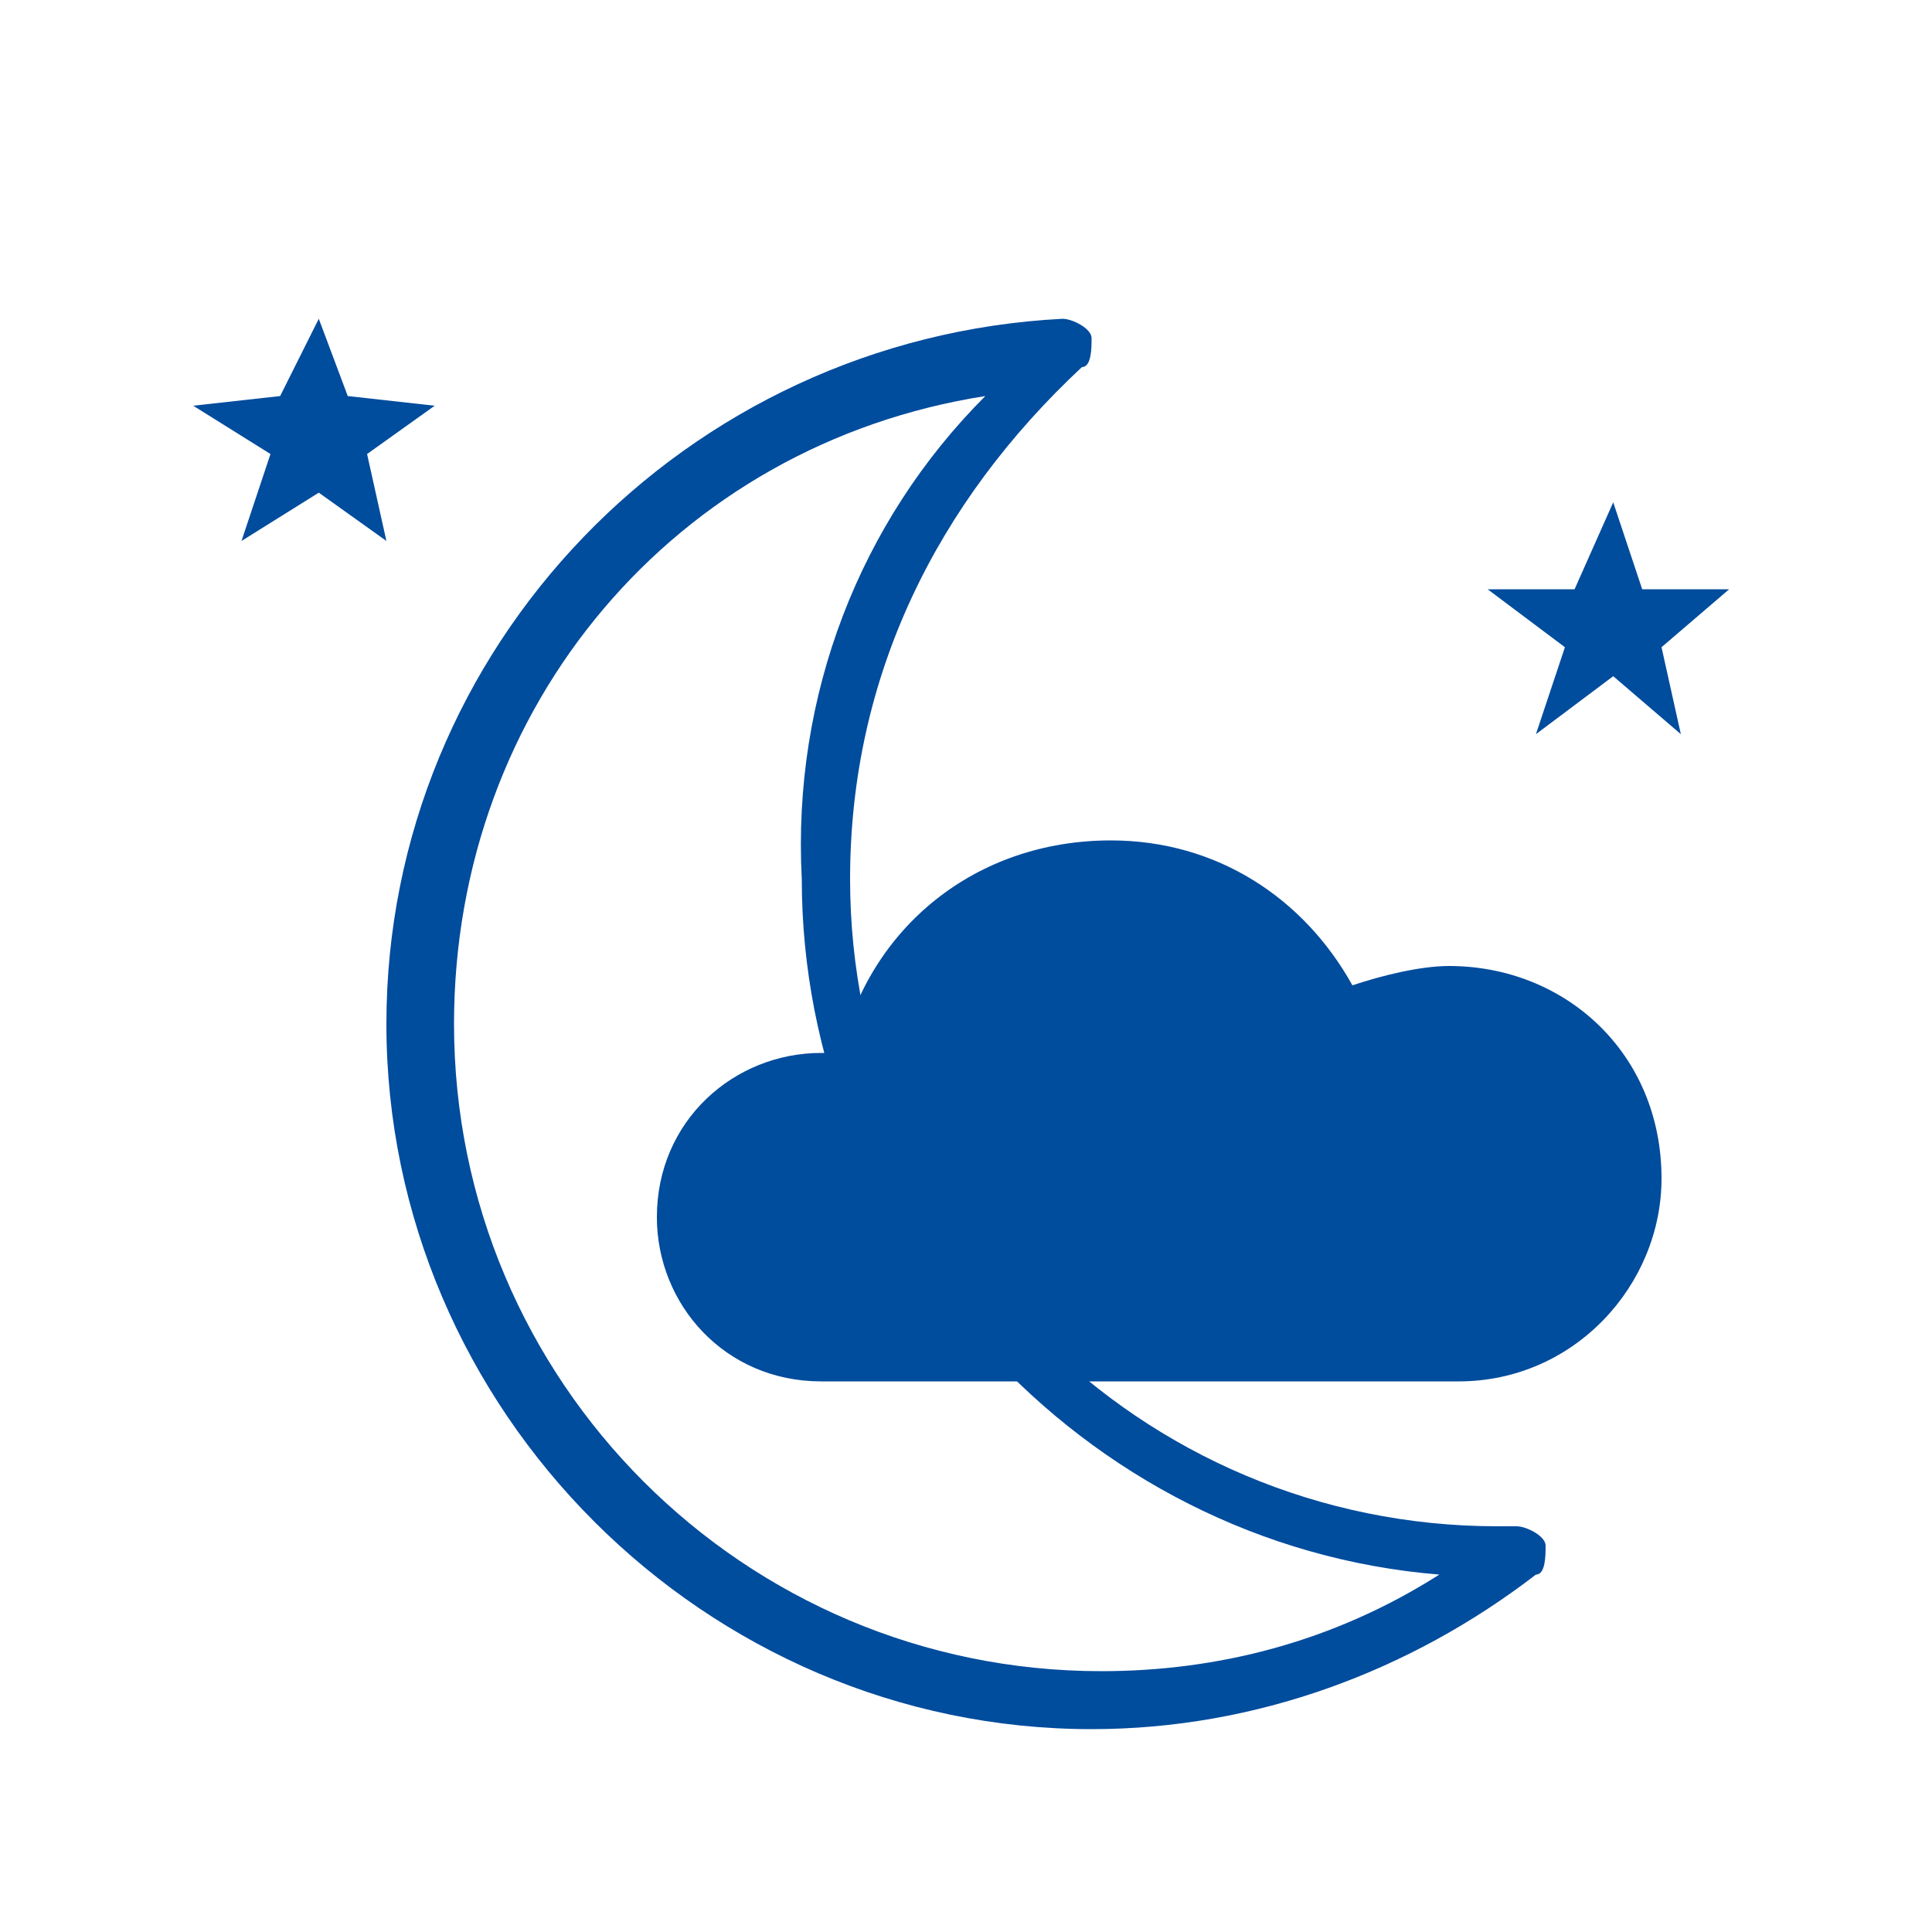
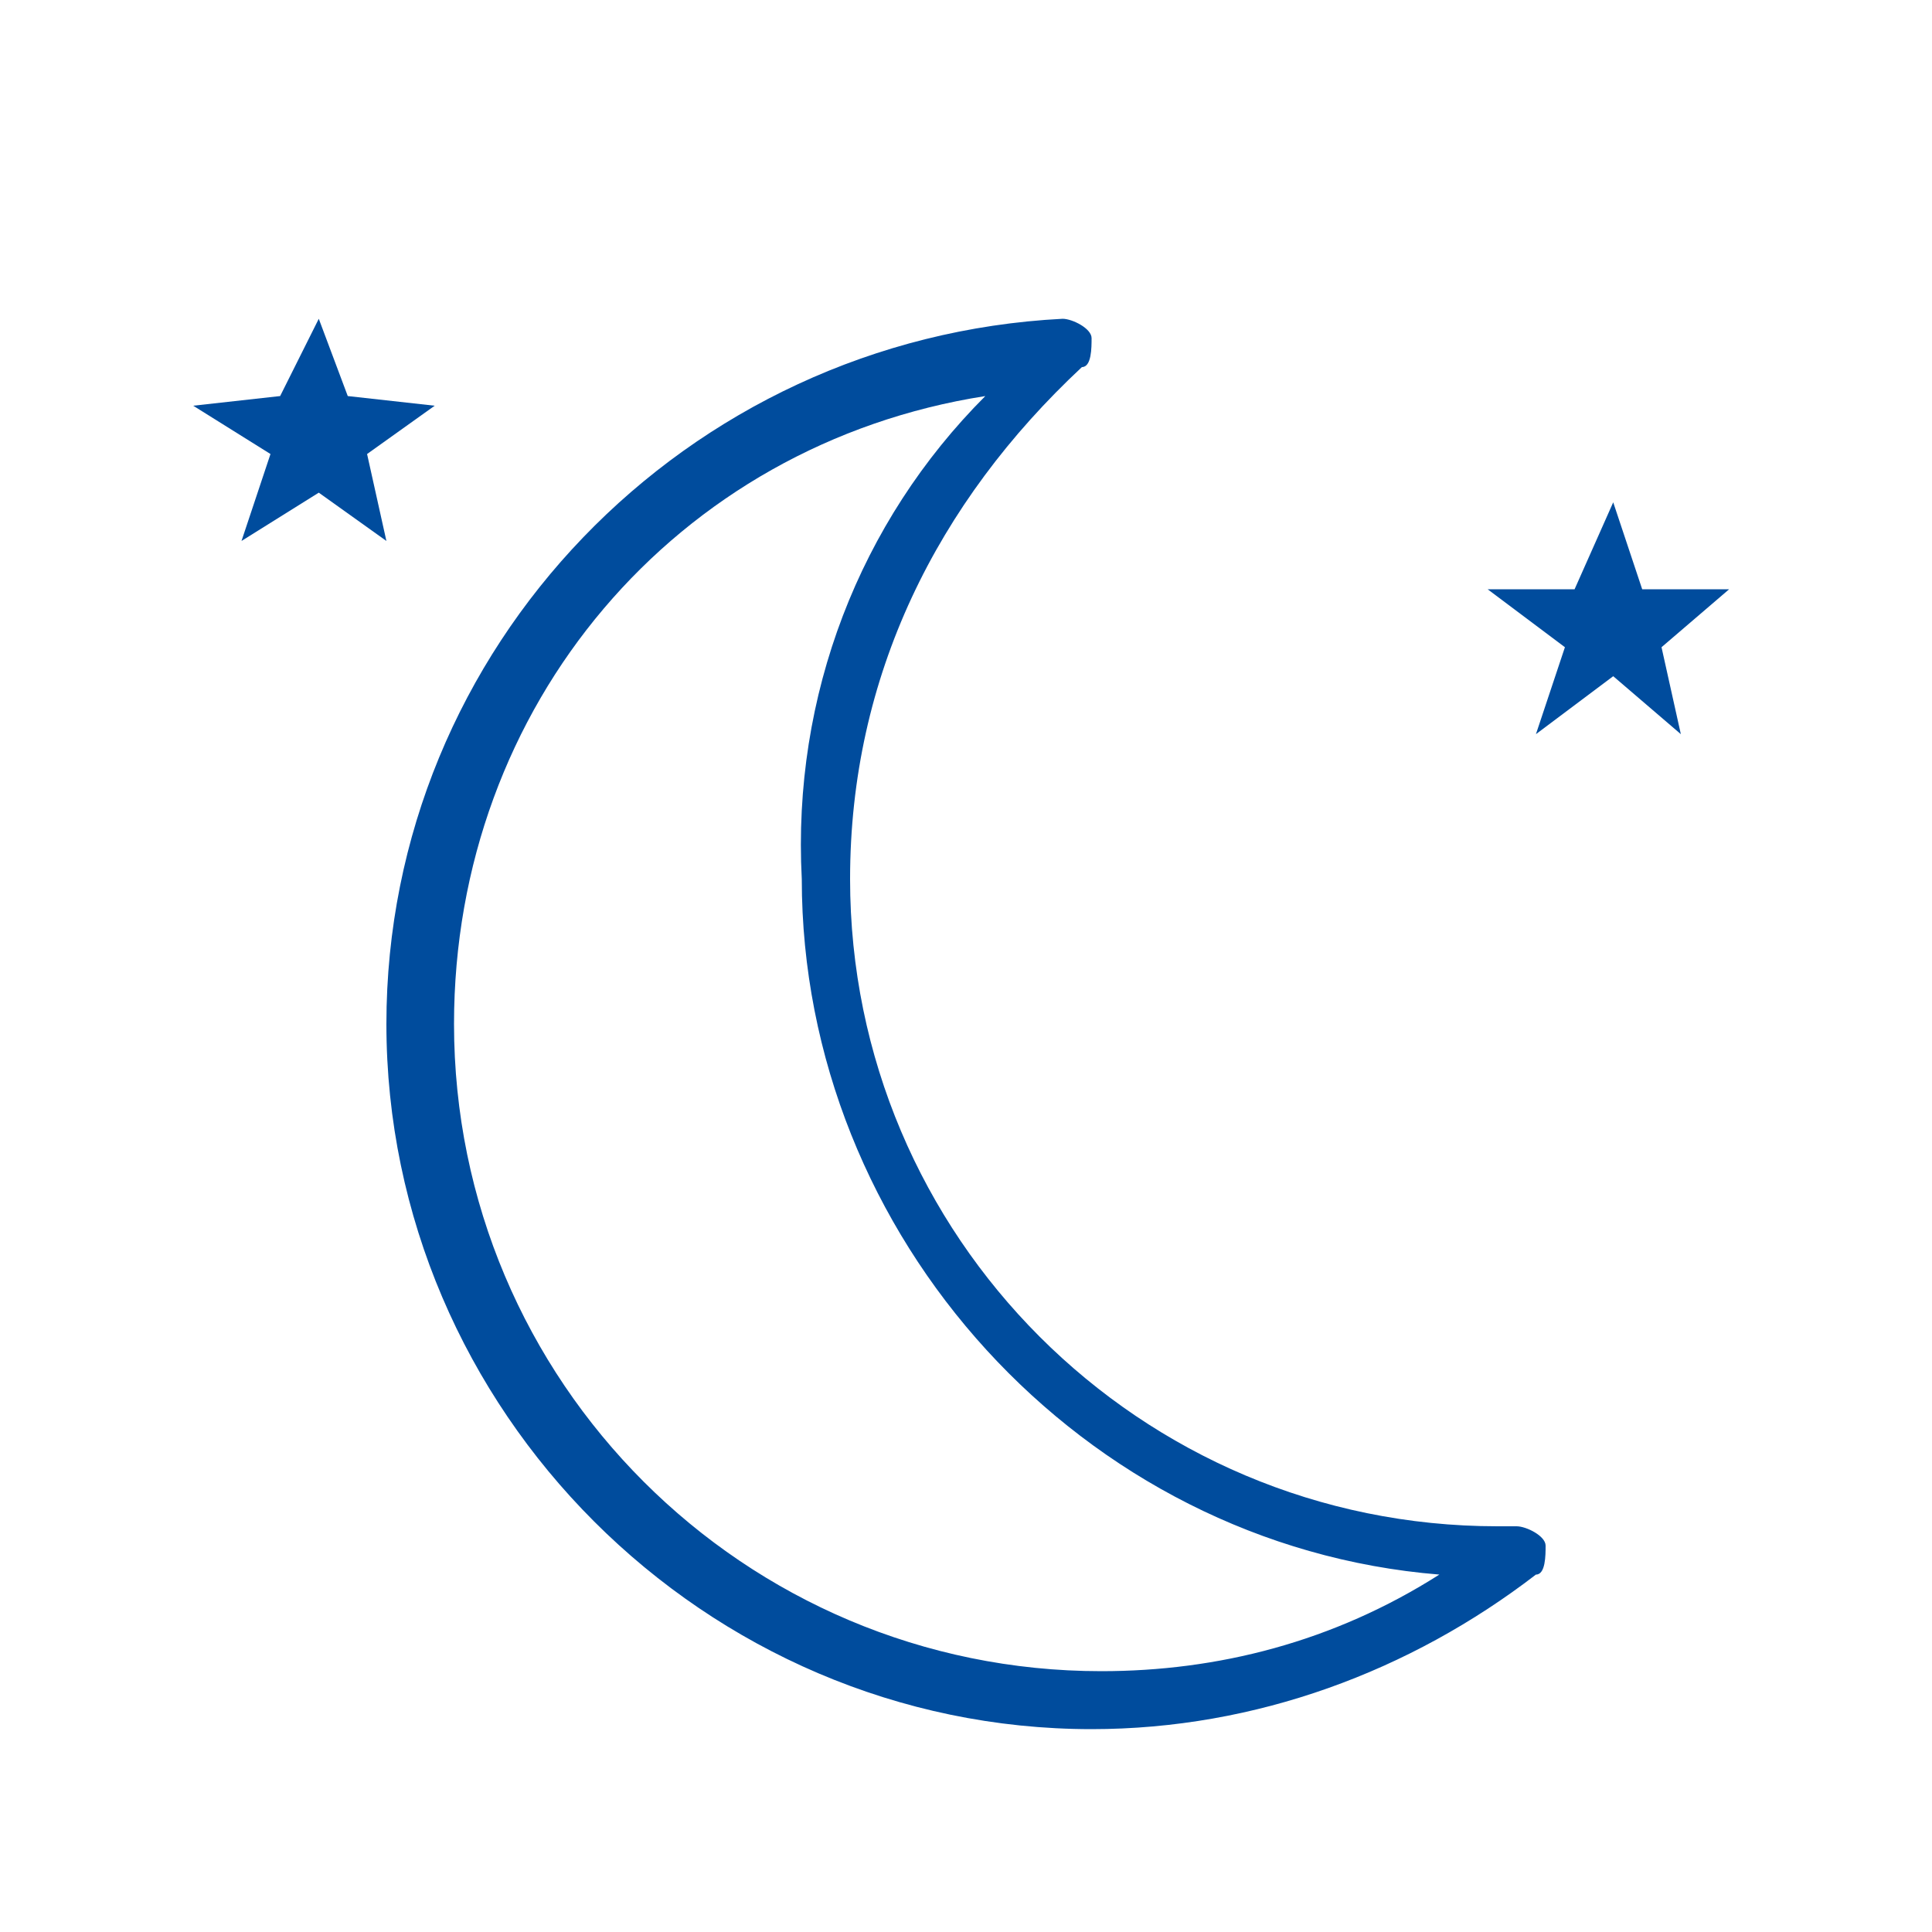
<svg xmlns="http://www.w3.org/2000/svg" version="1.1" id="Layer_1" x="0px" y="0px" viewBox="0 0 20 20" style="enable-background:new 0 0 20 20;" xml:space="preserve">
  <style type="text/css">
	.st0{fill:#004C9D;}
</style>
  <g>
-     <path class="st0" d="M15,10c-0.3,0-0.7,0.1-1,0.2c-0.5-0.9-1.4-1.5-2.5-1.5c-1.4,0-2.5,0.9-2.8,2.2c-0.1,0-0.2,0-0.2,0   c-0.9,0-1.7,0.7-1.7,1.7c0,0.9,0.7,1.7,1.7,1.7c0.4,0,6,0,6.6,0c1.2,0,2.1-1,2.1-2.1C17.2,10.9,16.2,10,15,10z" />
    <polygon class="st0" points="3.3,3.3 3.6,4.1 4.5,4.2 3.8,4.7 4,5.6 3.3,5.1 2.5,5.6 2.8,4.7 2,4.2 2.9,4.1  " />
    <polygon class="st0" points="16.7,5.2 17,6.1 17.9,6.1 17.2,6.7 17.4,7.6 16.7,7 15.9,7.6 16.2,6.7 15.4,6.1 16.3,6.1  " />
    <path class="st0" d="M11.3,17.9c-4,0-7.3-3.3-7.3-7.3c0-3.9,3.1-7.1,7-7.3c0.1,0,0.3,0.1,0.3,0.2c0,0.1,0,0.3-0.1,0.3   C9.7,5.2,8.8,7,8.8,9.1c0,3.7,3,6.7,6.7,6.7c0.1,0,0.2,0,0.2,0c0.1,0,0.3,0.1,0.3,0.2c0,0.1,0,0.3-0.1,0.3   C14.6,17.3,13,17.9,11.3,17.9z M10.2,4.1C7,4.6,4.7,7.3,4.7,10.6c0,3.7,3,6.7,6.7,6.7c1.2,0,2.4-0.3,3.5-1   c-3.7-0.3-6.6-3.5-6.6-7.2C8.2,7.2,8.9,5.4,10.2,4.1z" />
  </g>
</svg>